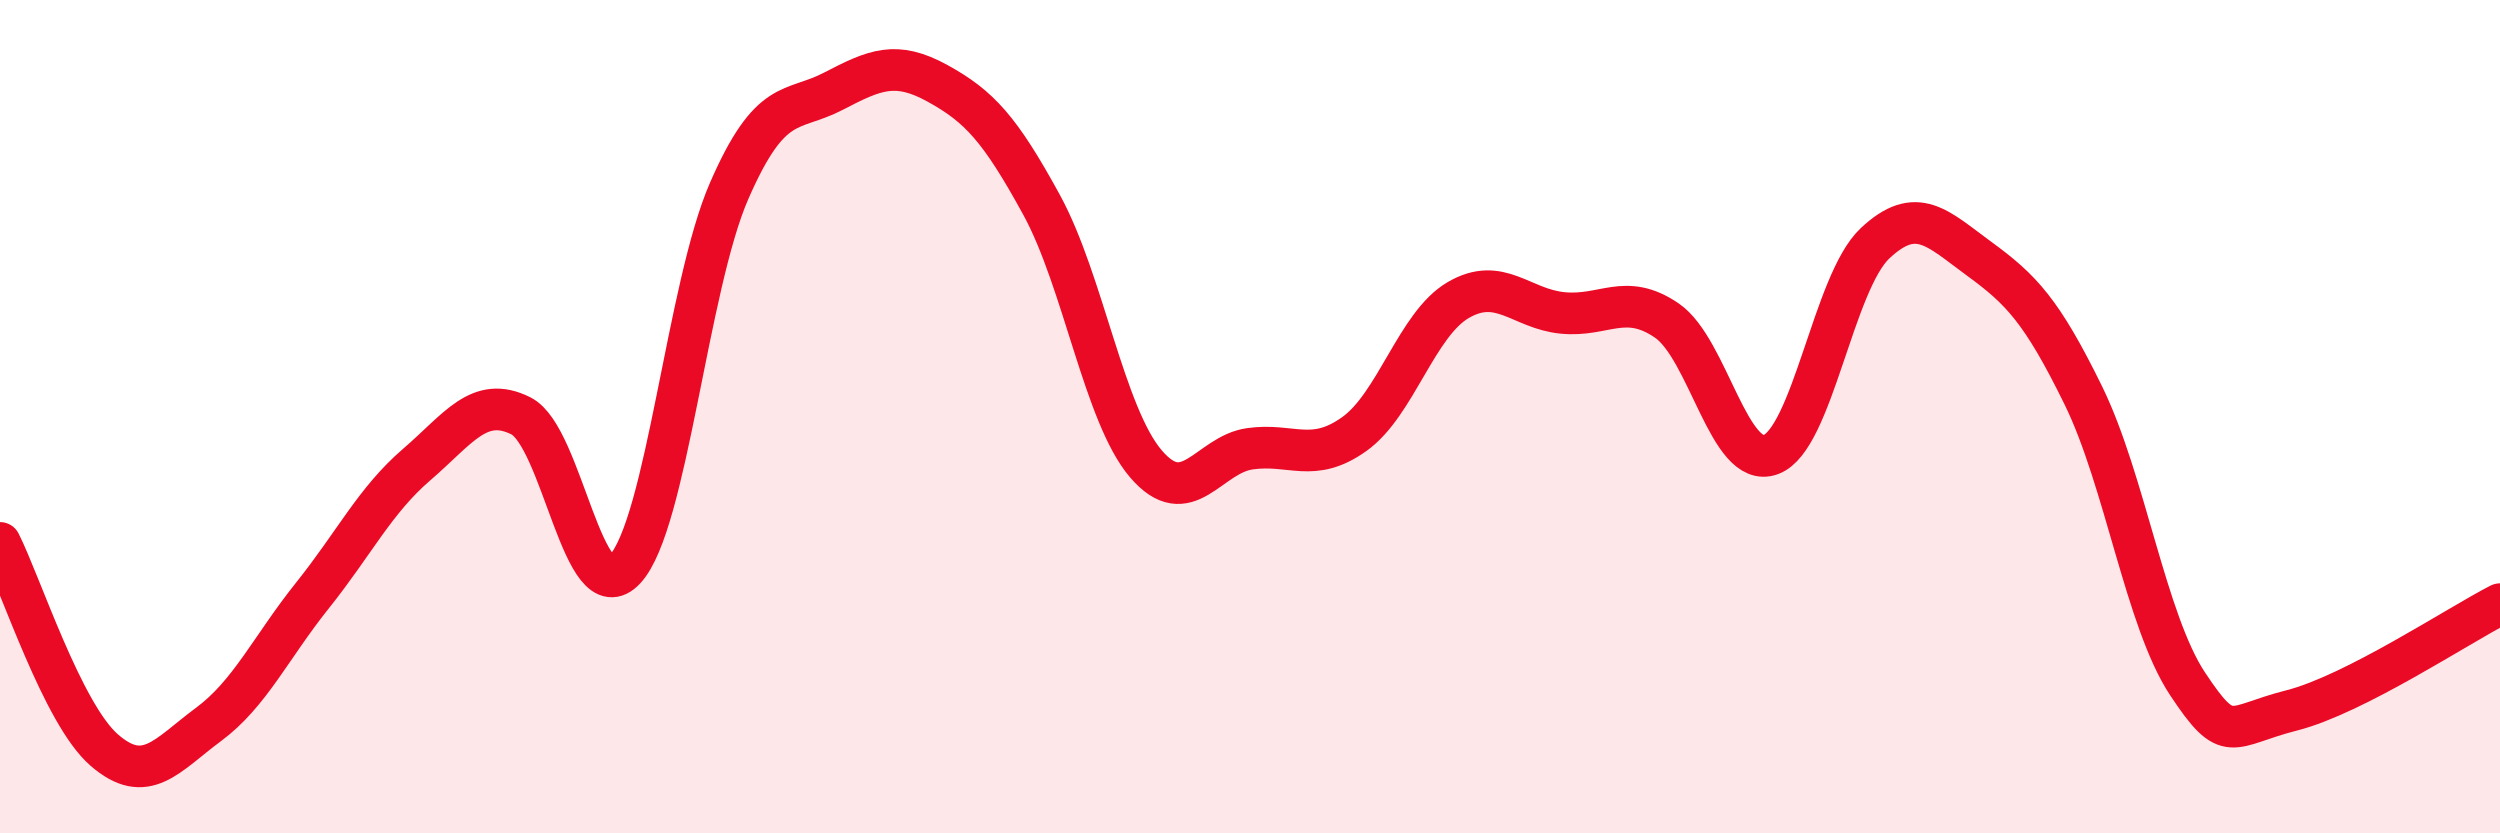
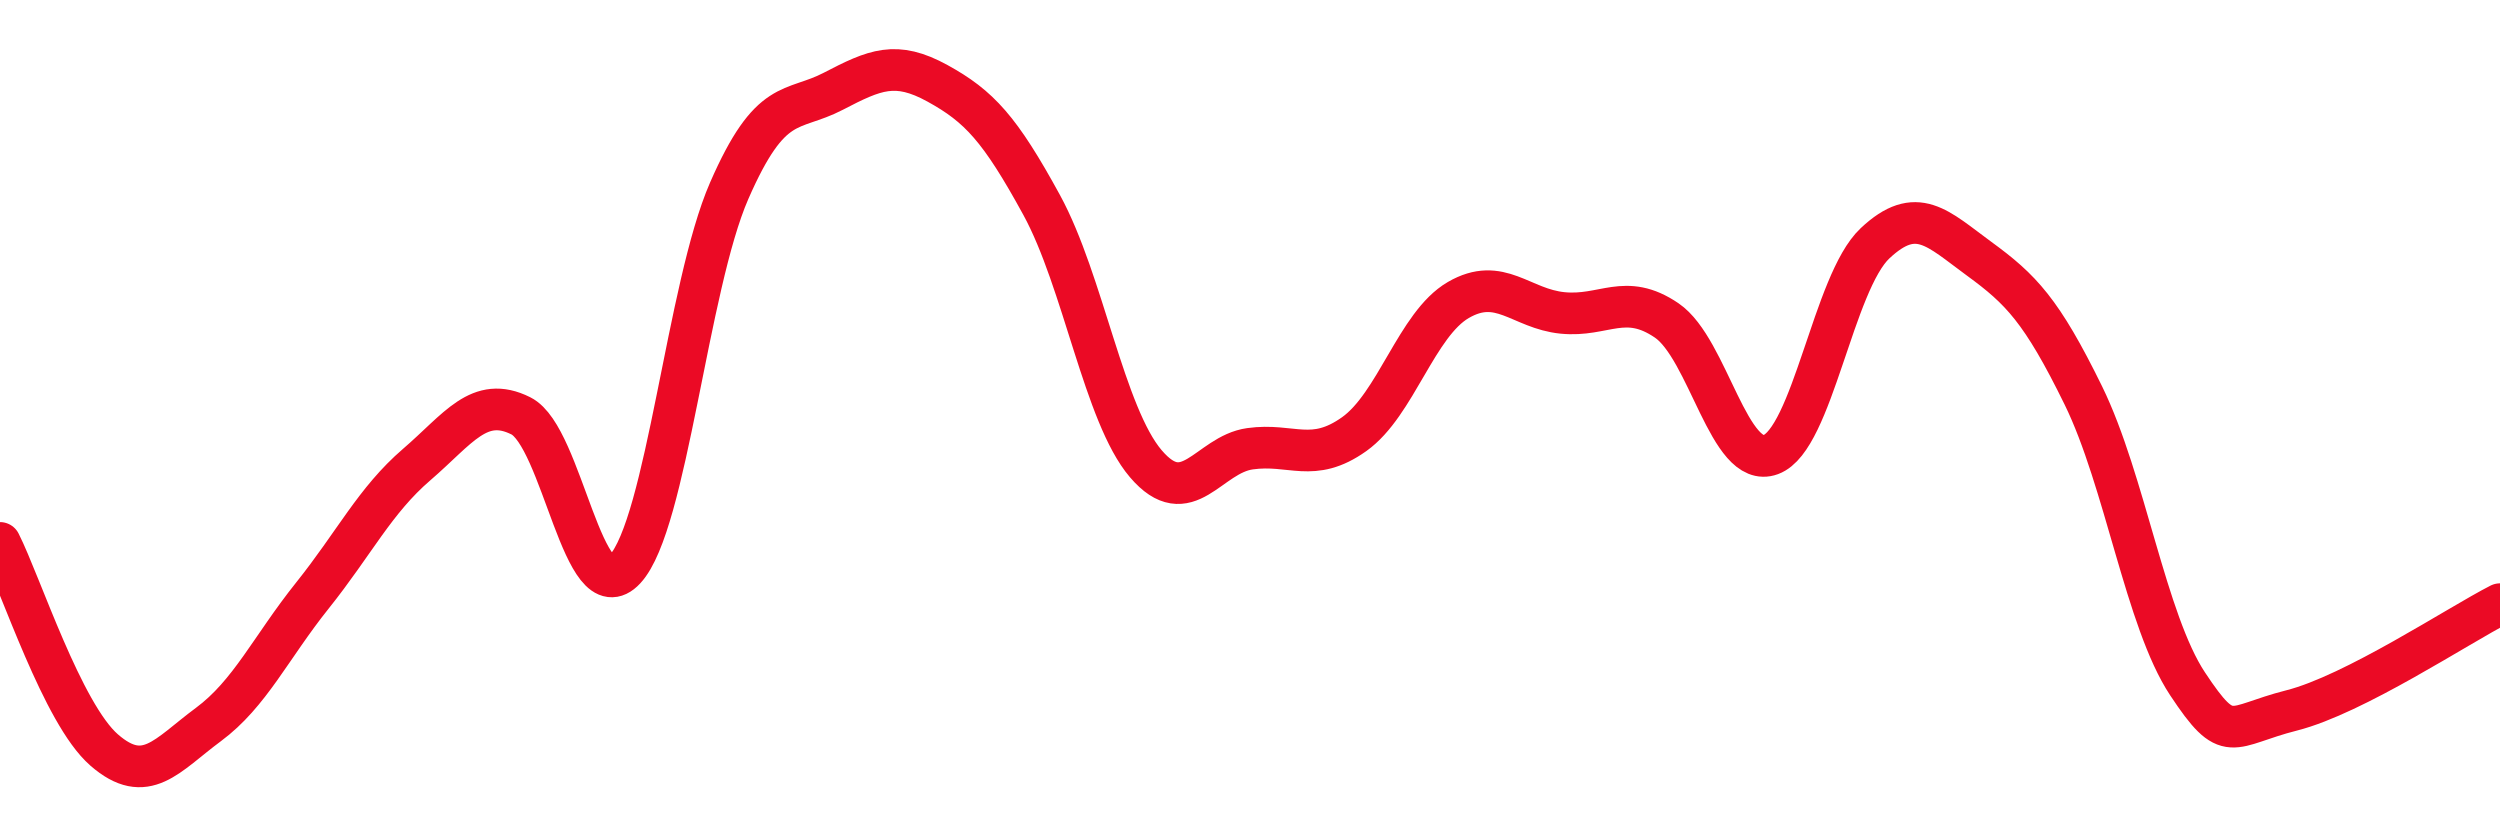
<svg xmlns="http://www.w3.org/2000/svg" width="60" height="20" viewBox="0 0 60 20">
-   <path d="M 0,13.03 C 0.5,14.02 1.5,17.13 2.5,18 C 3.5,18.87 4,18.13 5,17.39 C 6,16.65 6.5,15.54 7.5,14.29 C 8.5,13.04 9,12.01 10,11.15 C 11,10.29 11.5,9.48 12.5,9.98 C 13.5,10.48 14,14.74 15,13.66 C 16,12.58 16.5,6.87 17.5,4.58 C 18.5,2.29 19,2.71 20,2.19 C 21,1.67 21.5,1.45 22.5,2 C 23.5,2.55 24,3.09 25,4.92 C 26,6.75 26.5,9.96 27.5,11.13 C 28.5,12.3 29,10.91 30,10.77 C 31,10.63 31.5,11.13 32.5,10.42 C 33.5,9.71 34,7.78 35,7.2 C 36,6.62 36.5,7.41 37.5,7.51 C 38.5,7.61 39,7.01 40,7.69 C 41,8.37 41.5,11.28 42.5,10.91 C 43.5,10.54 44,6.78 45,5.84 C 46,4.9 46.5,5.48 47.5,6.21 C 48.5,6.94 49,7.45 50,9.49 C 51,11.53 51.5,14.9 52.5,16.41 C 53.5,17.92 53.5,17.43 55,17.05 C 56.5,16.67 59,15.01 60,14.5L60 20L0 20Z" fill="#EB0A25" opacity="0.1" stroke-linecap="round" stroke-linejoin="round" />
  <path d="M 0,13.03 C 0.5,14.02 1.5,17.13 2.5,18 C 3.5,18.87 4,18.13 5,17.39 C 6,16.65 6.5,15.54 7.5,14.29 C 8.5,13.04 9,12.01 10,11.15 C 11,10.29 11.5,9.48 12.5,9.98 C 13.5,10.48 14,14.74 15,13.66 C 16,12.58 16.5,6.87 17.5,4.58 C 18.5,2.29 19,2.71 20,2.19 C 21,1.67 21.5,1.45 22.5,2 C 23.5,2.55 24,3.09 25,4.92 C 26,6.75 26.5,9.96 27.5,11.13 C 28.5,12.3 29,10.91 30,10.77 C 31,10.63 31.5,11.13 32.5,10.42 C 33.5,9.71 34,7.78 35,7.2 C 36,6.62 36.5,7.41 37.5,7.51 C 38.5,7.61 39,7.01 40,7.69 C 41,8.37 41.5,11.28 42.5,10.91 C 43.5,10.54 44,6.78 45,5.84 C 46,4.9 46.5,5.48 47.5,6.21 C 48.5,6.94 49,7.45 50,9.49 C 51,11.53 51.5,14.9 52.5,16.41 C 53.5,17.92 53.5,17.43 55,17.05 C 56.5,16.67 59,15.01 60,14.5" stroke="#EB0A25" stroke-width="1" fill="none" stroke-linecap="round" stroke-linejoin="round" />
</svg>